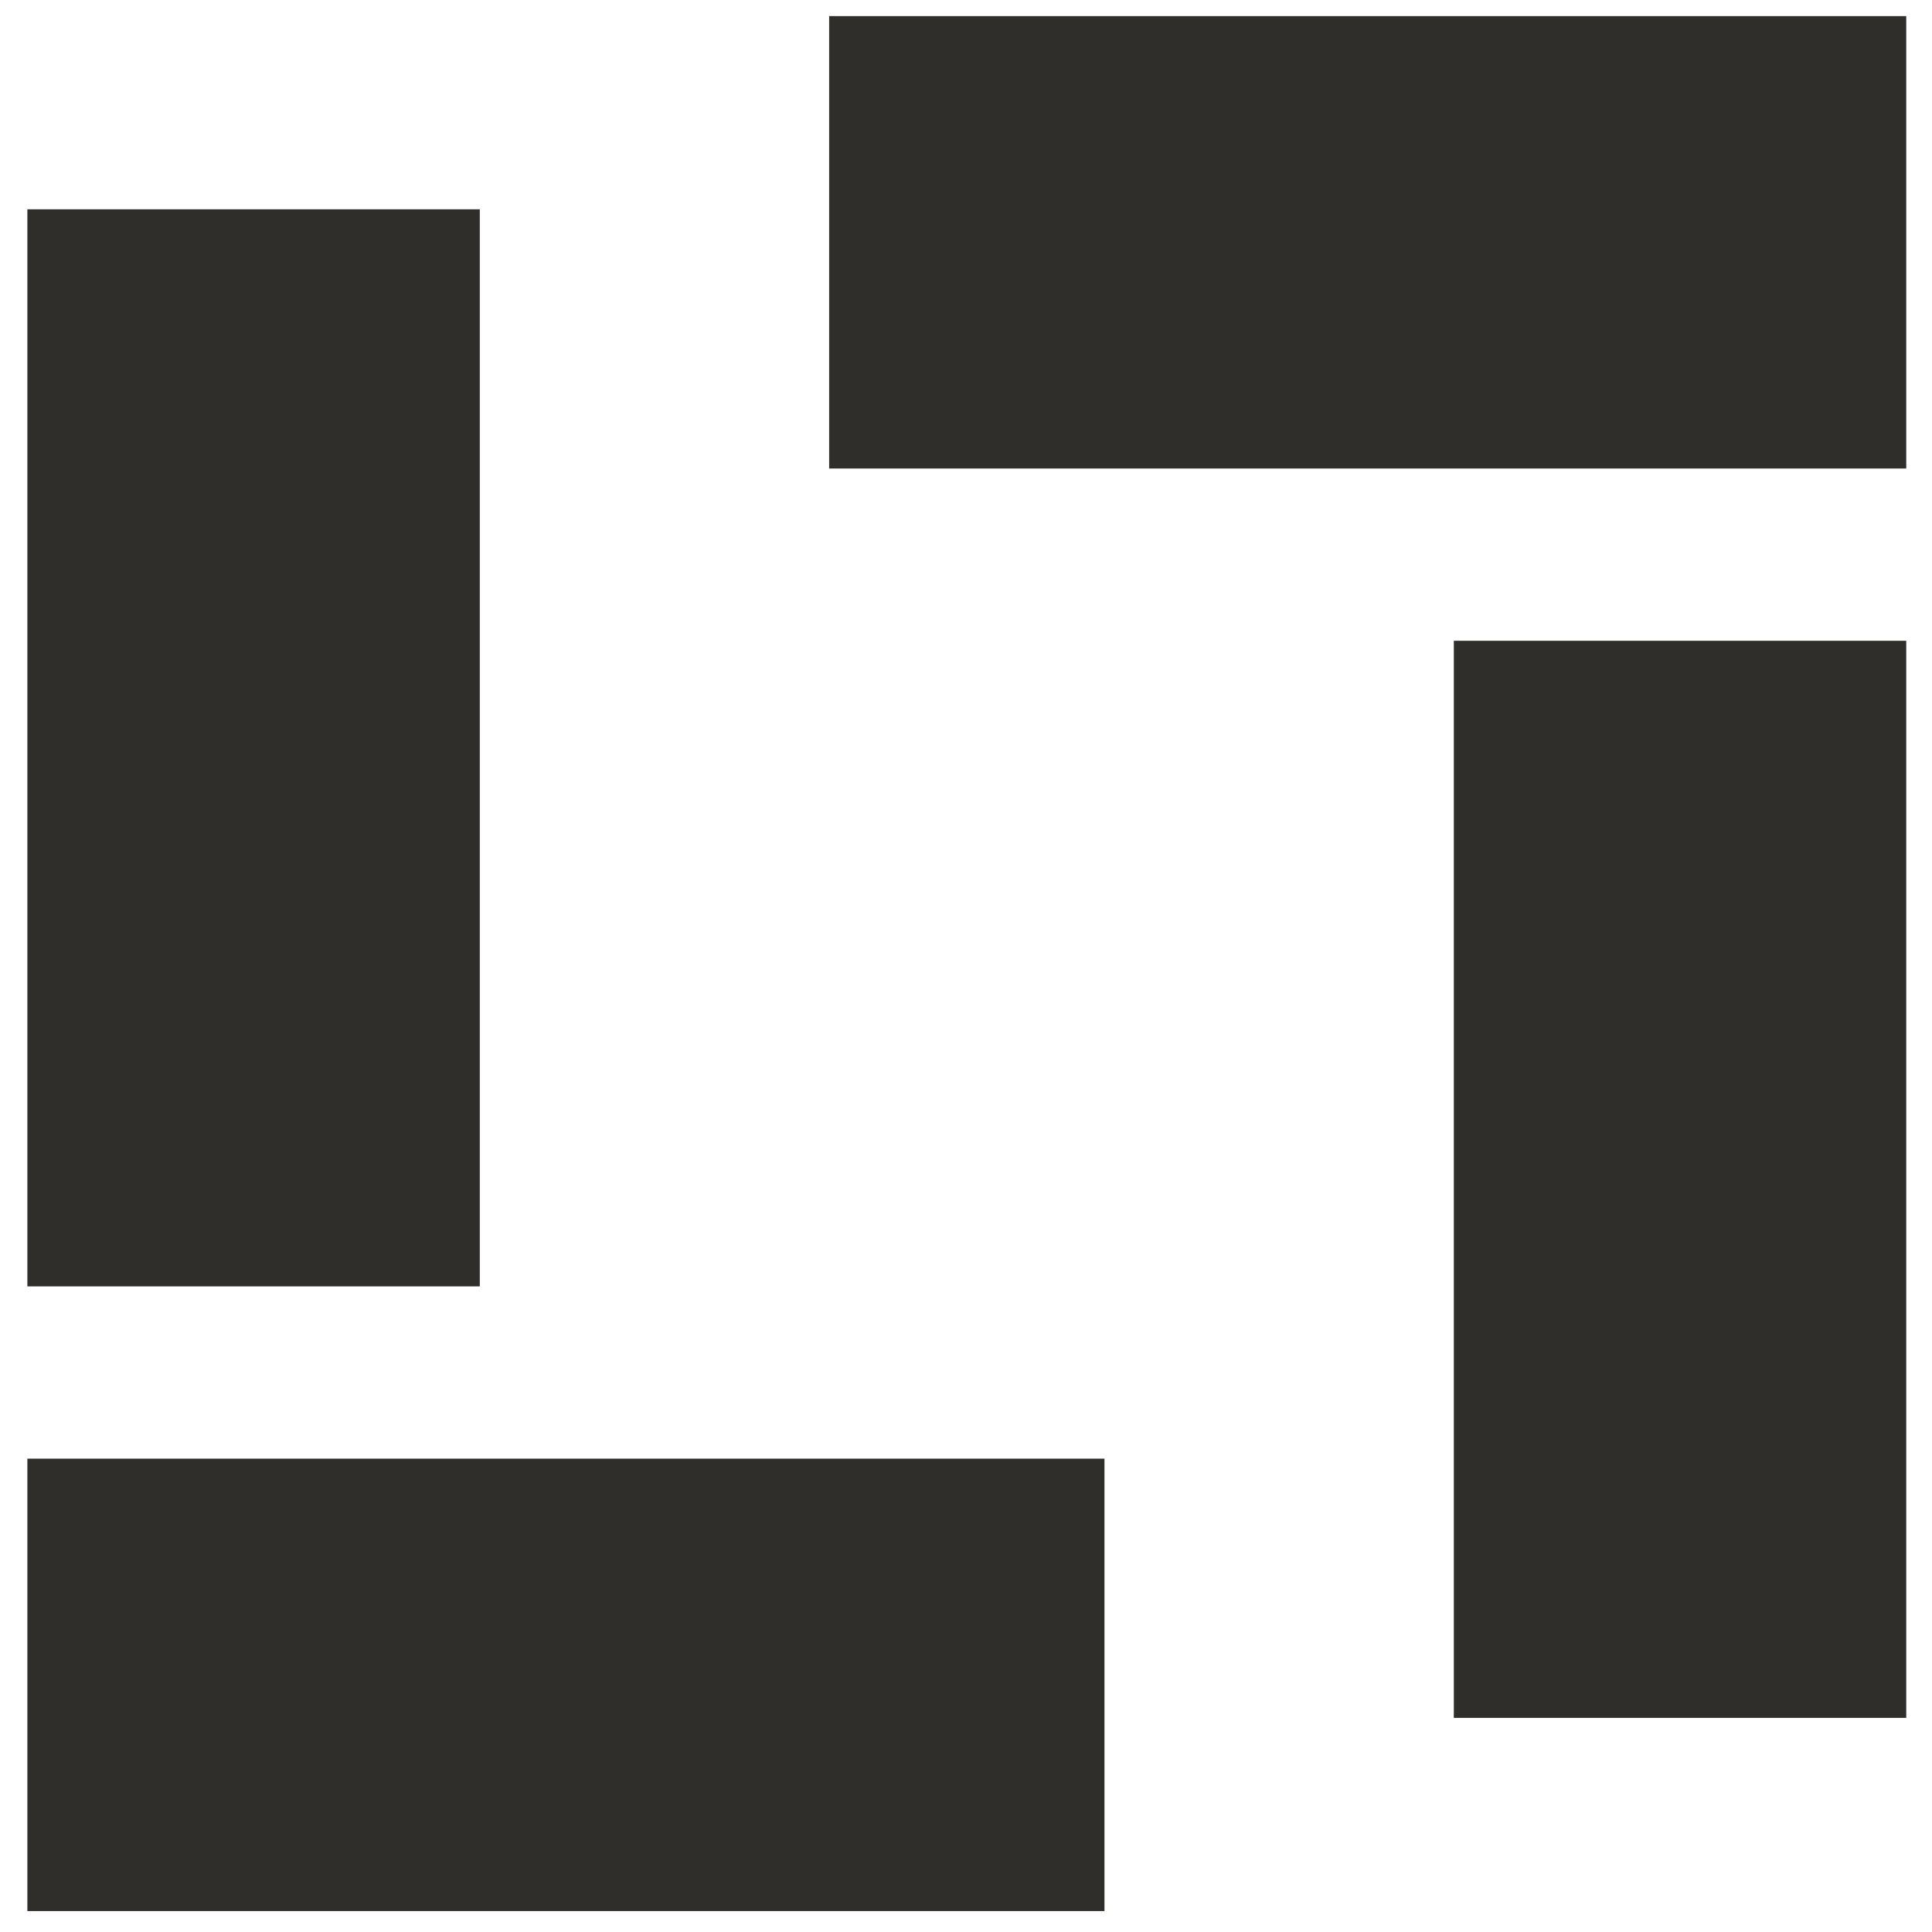
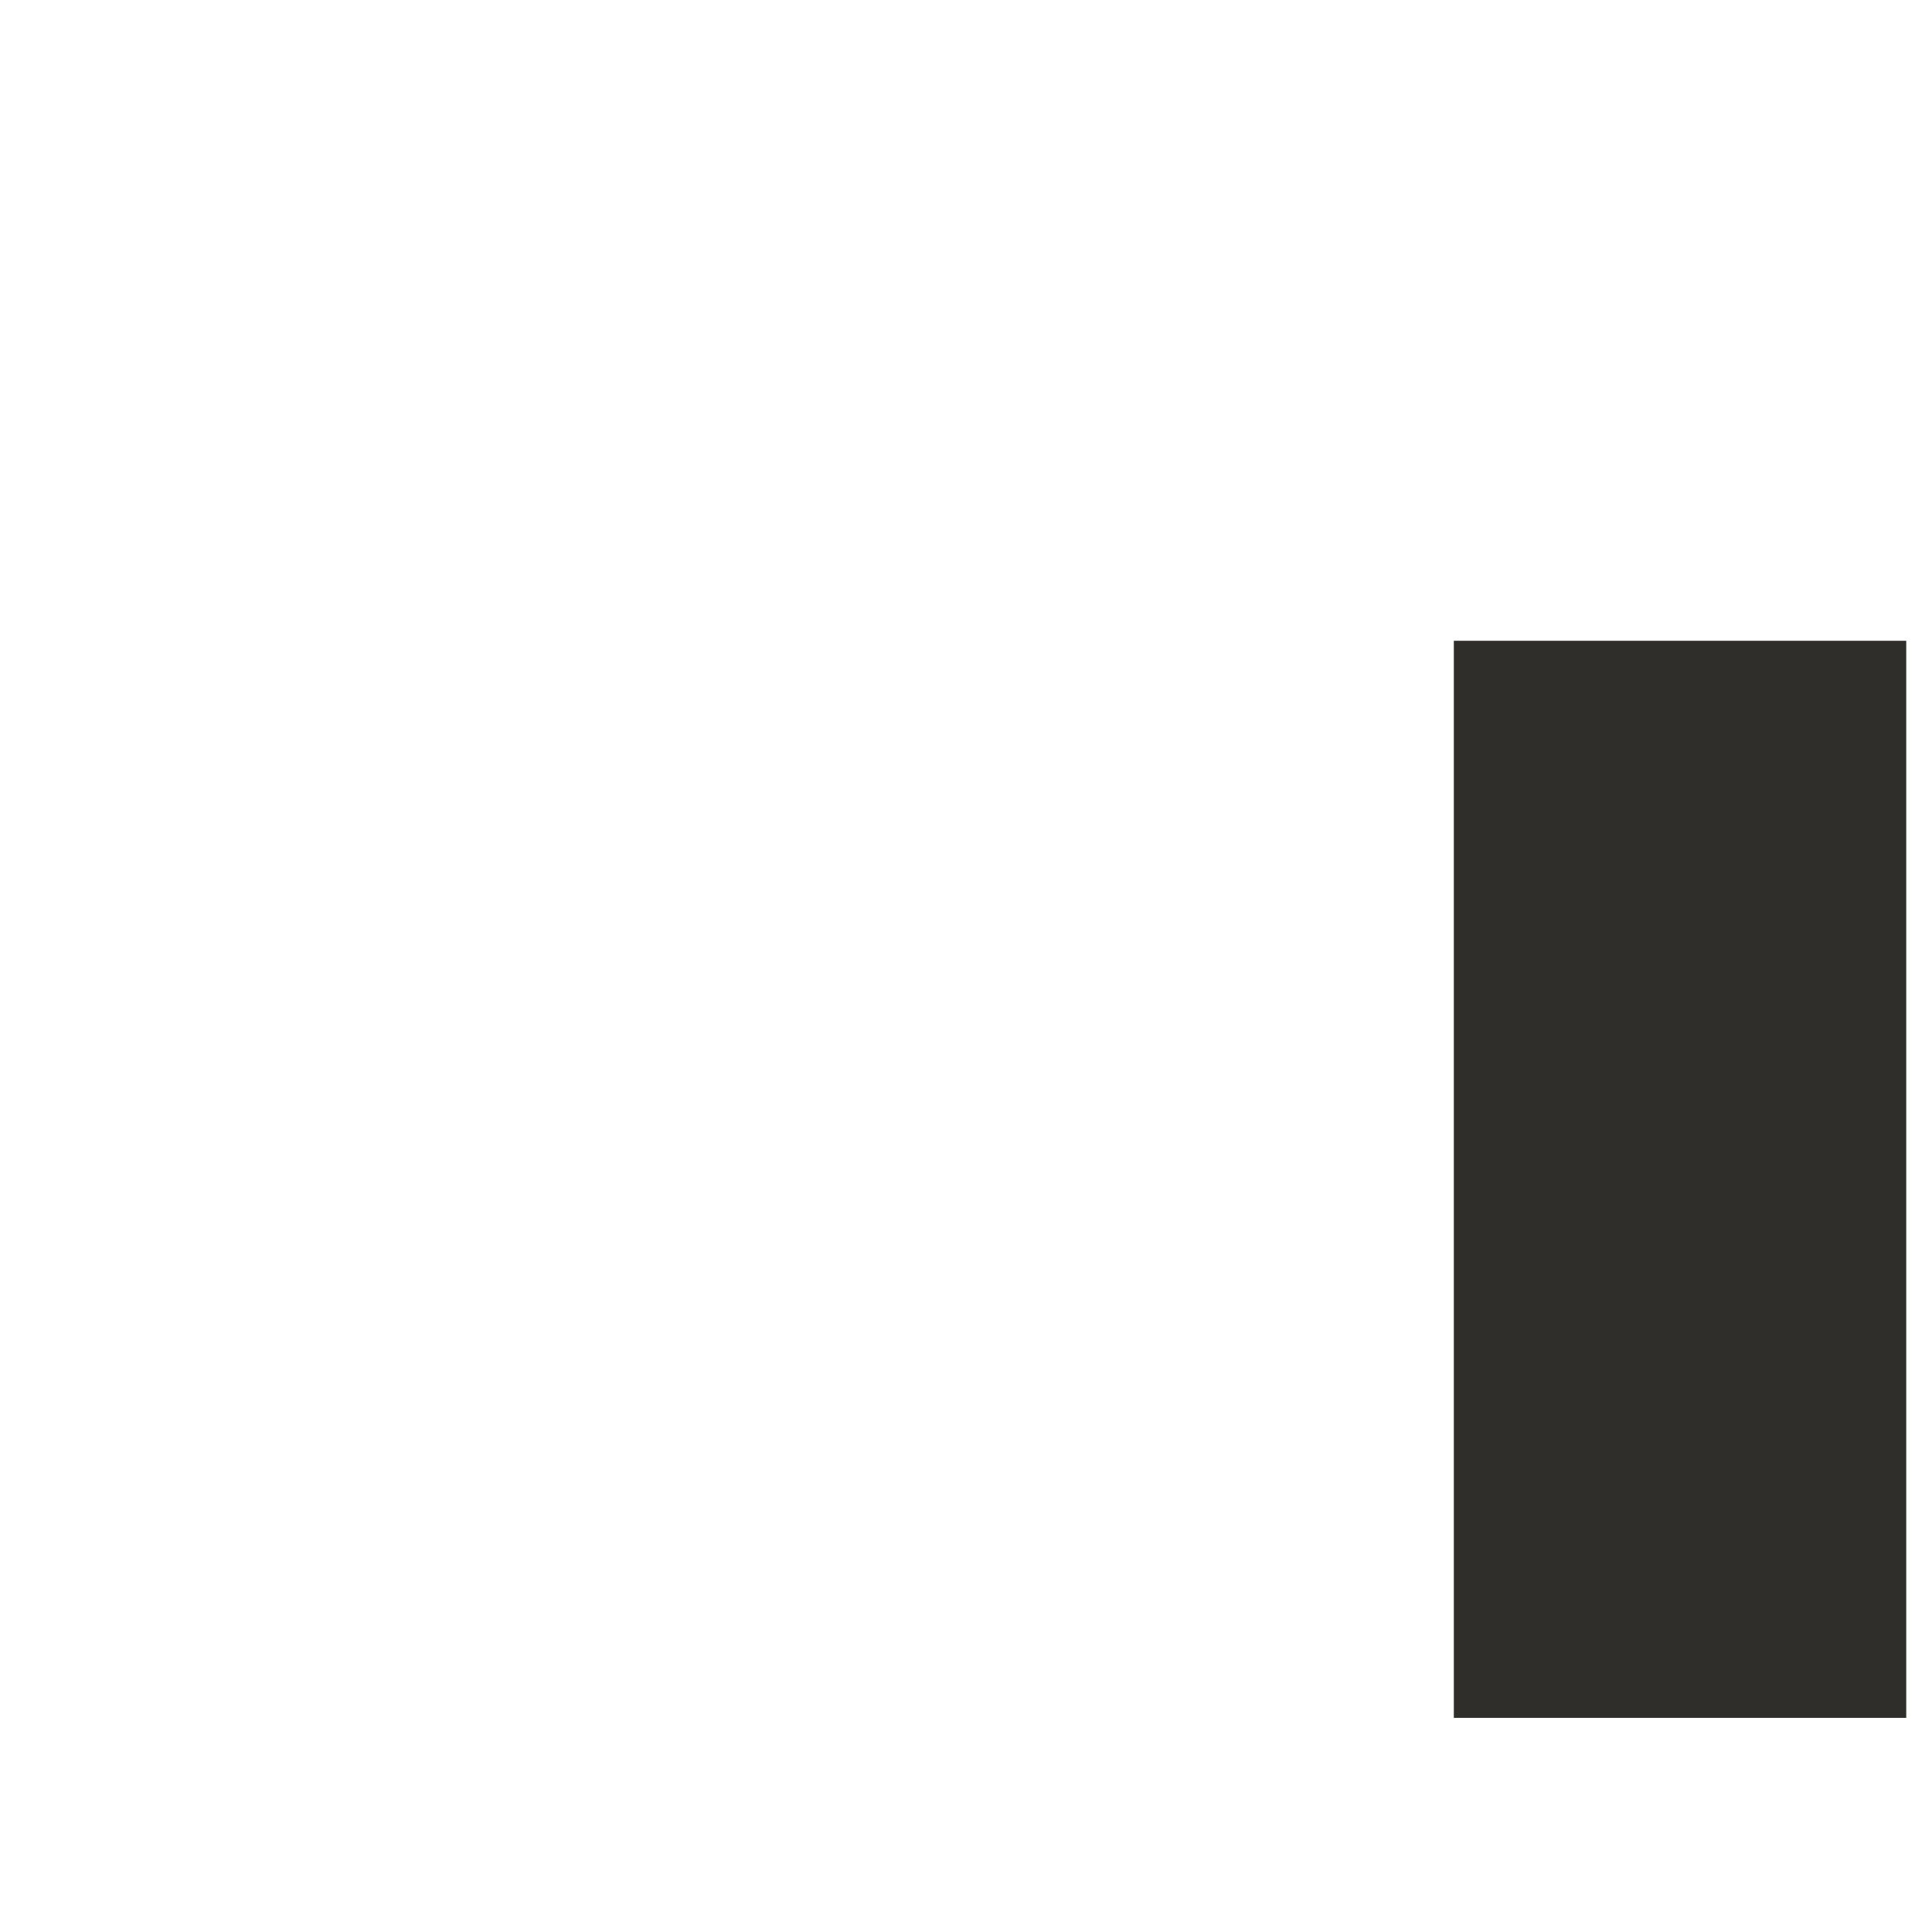
<svg xmlns="http://www.w3.org/2000/svg" version="1.1" id="Слой_1" x="0px" y="0px" viewBox="0 0 120 120" style="enable-background:new 0 0 120 120;" xml:space="preserve">
  <style type="text/css">
	.st0{fill:#2F2E2B;}
</style>
-   <polygon class="st0" points="1.7,13 1.7,34.8 1.7,41.1 1.7,79.9 29.8,79.9 29.8,41.1 29.8,34.8 29.8,13 " />
-   <polygon class="st0" points="45.2,90.6 40.5,90.6 1.7,90.6 1.7,118.7 40.5,118.7 45.2,118.7 68.6,118.7 68.6,90.6 " />
  <polygon class="st0" points="90.3,39.8 90.3,51.3 90.3,67.9 90.3,106.7 118.4,106.7 118.4,67.9 118.4,51.3 118.4,39.8 " />
-   <polygon class="st0" points="79.6,1 65.6,1 51.5,1 51.5,29.1 65.6,29.1 79.6,29.1 118.4,29.1 118.4,1 " />
</svg>